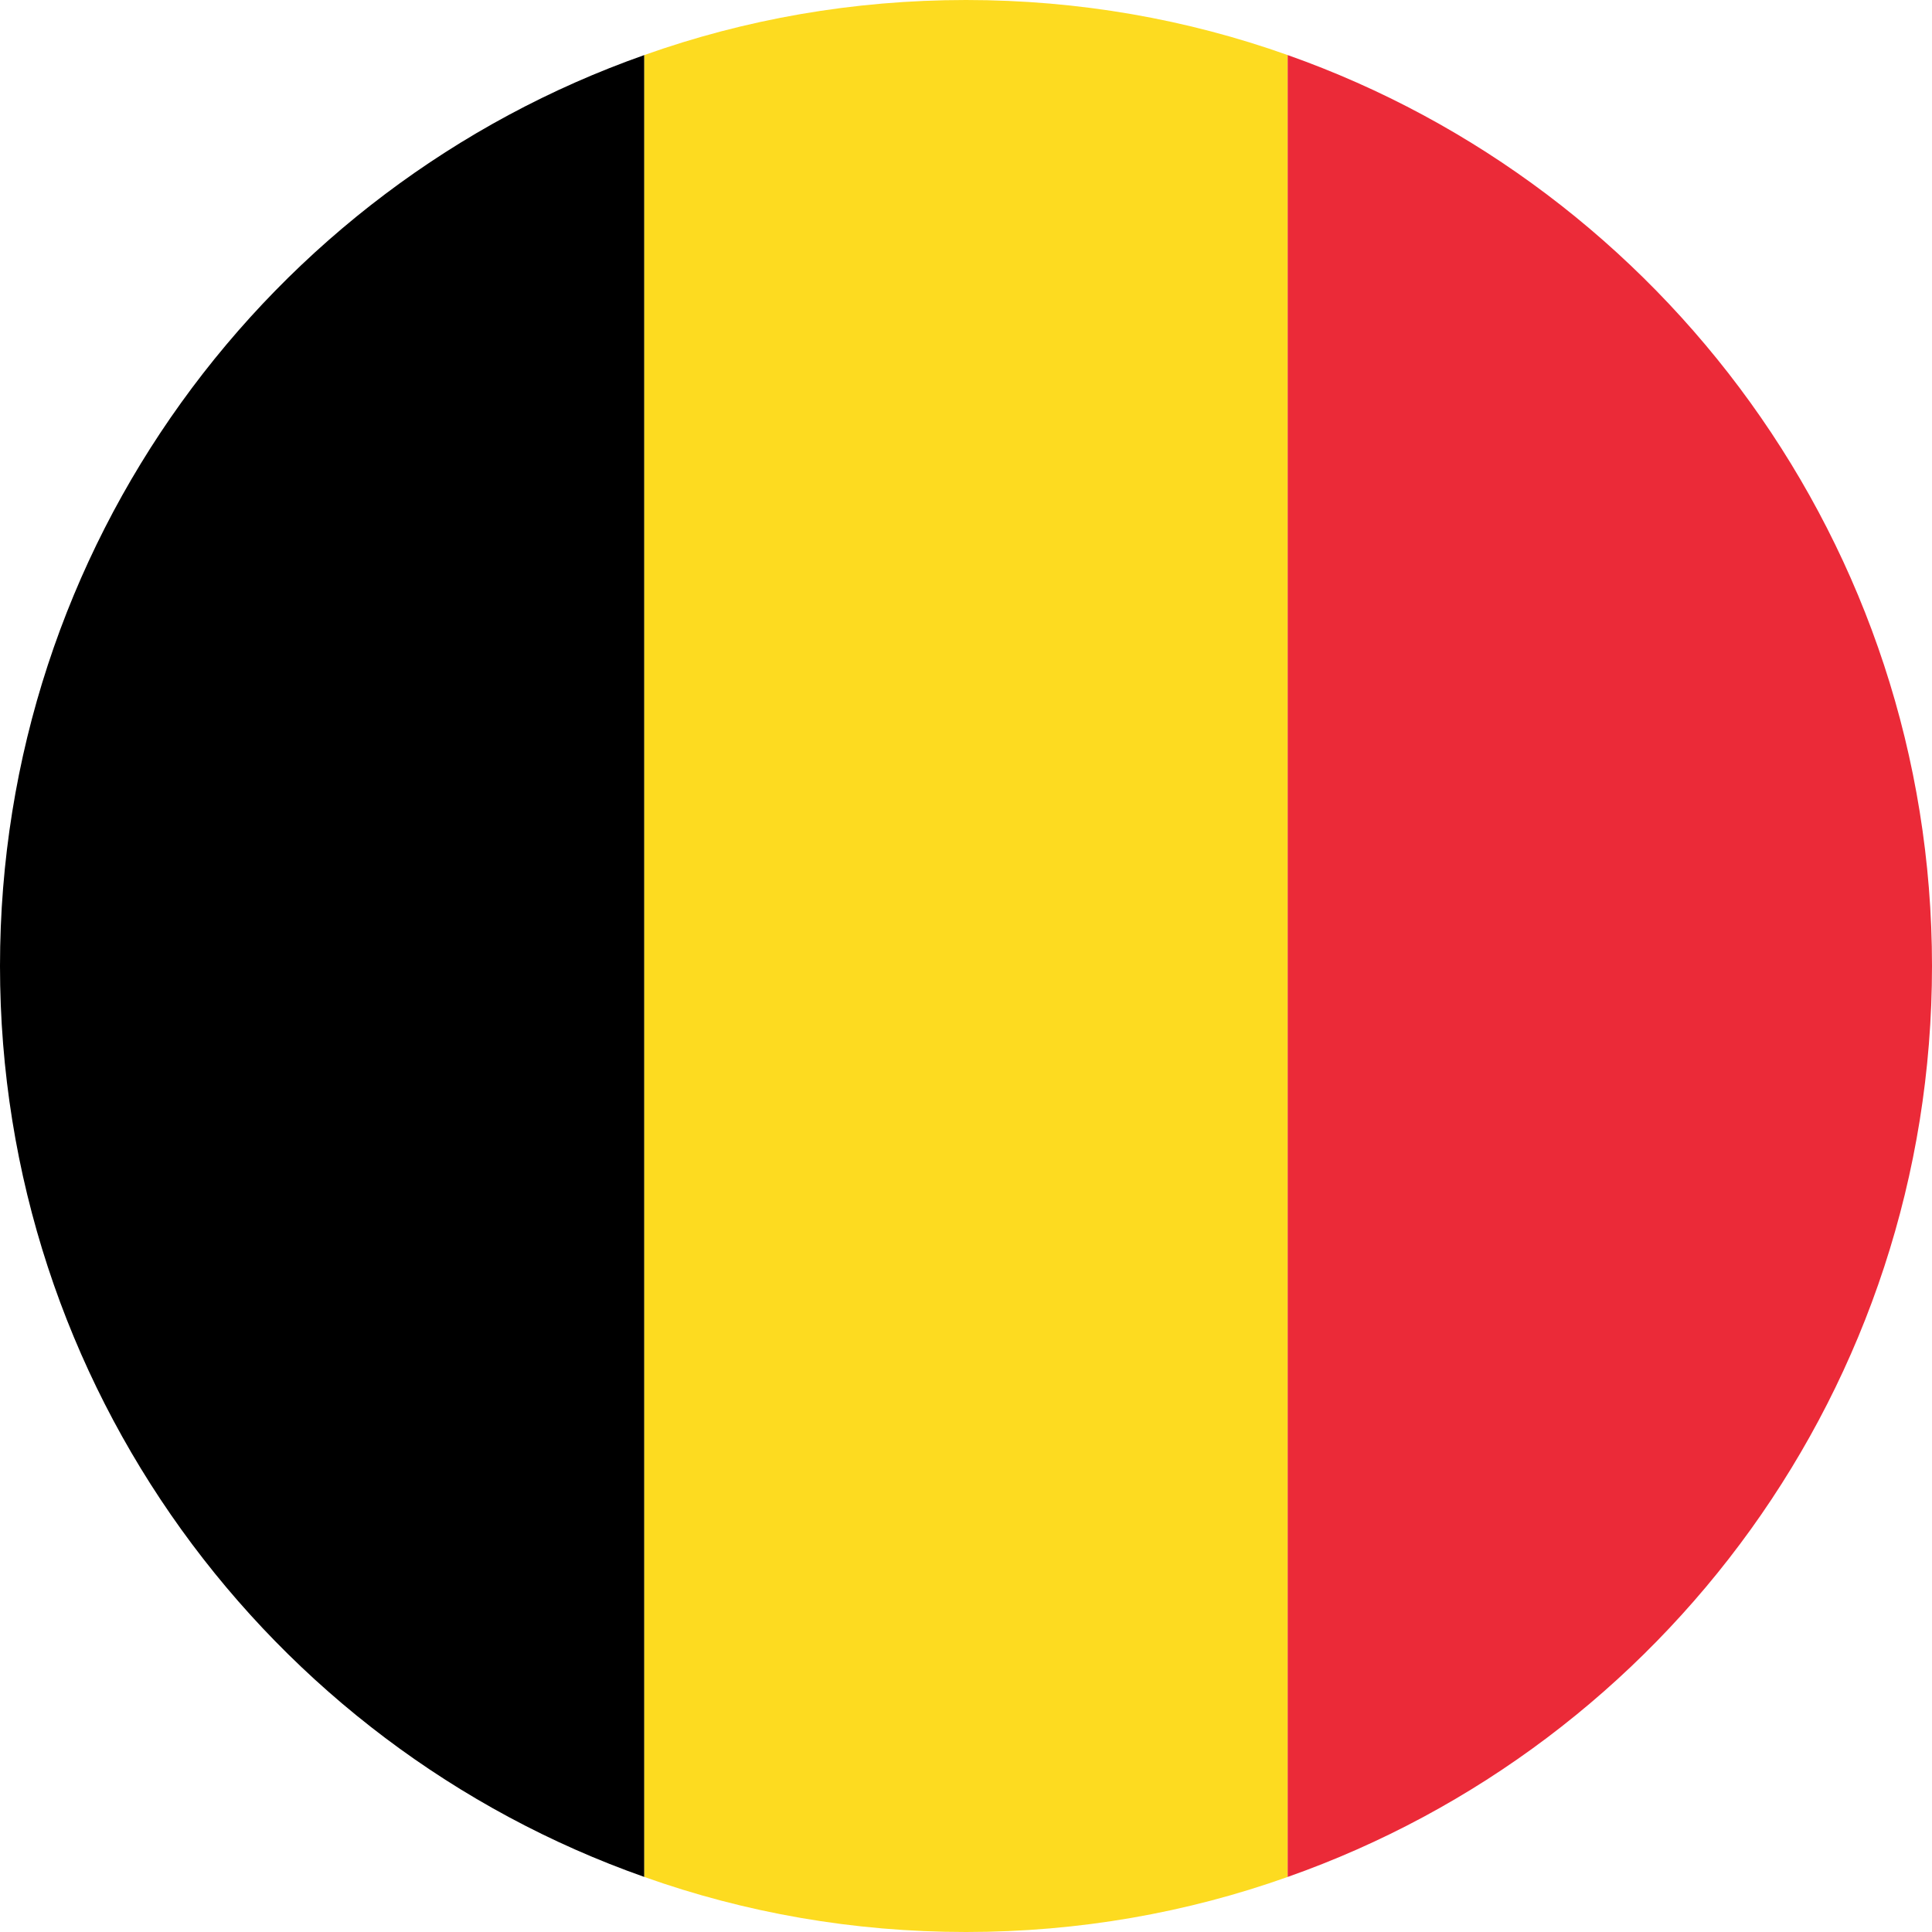
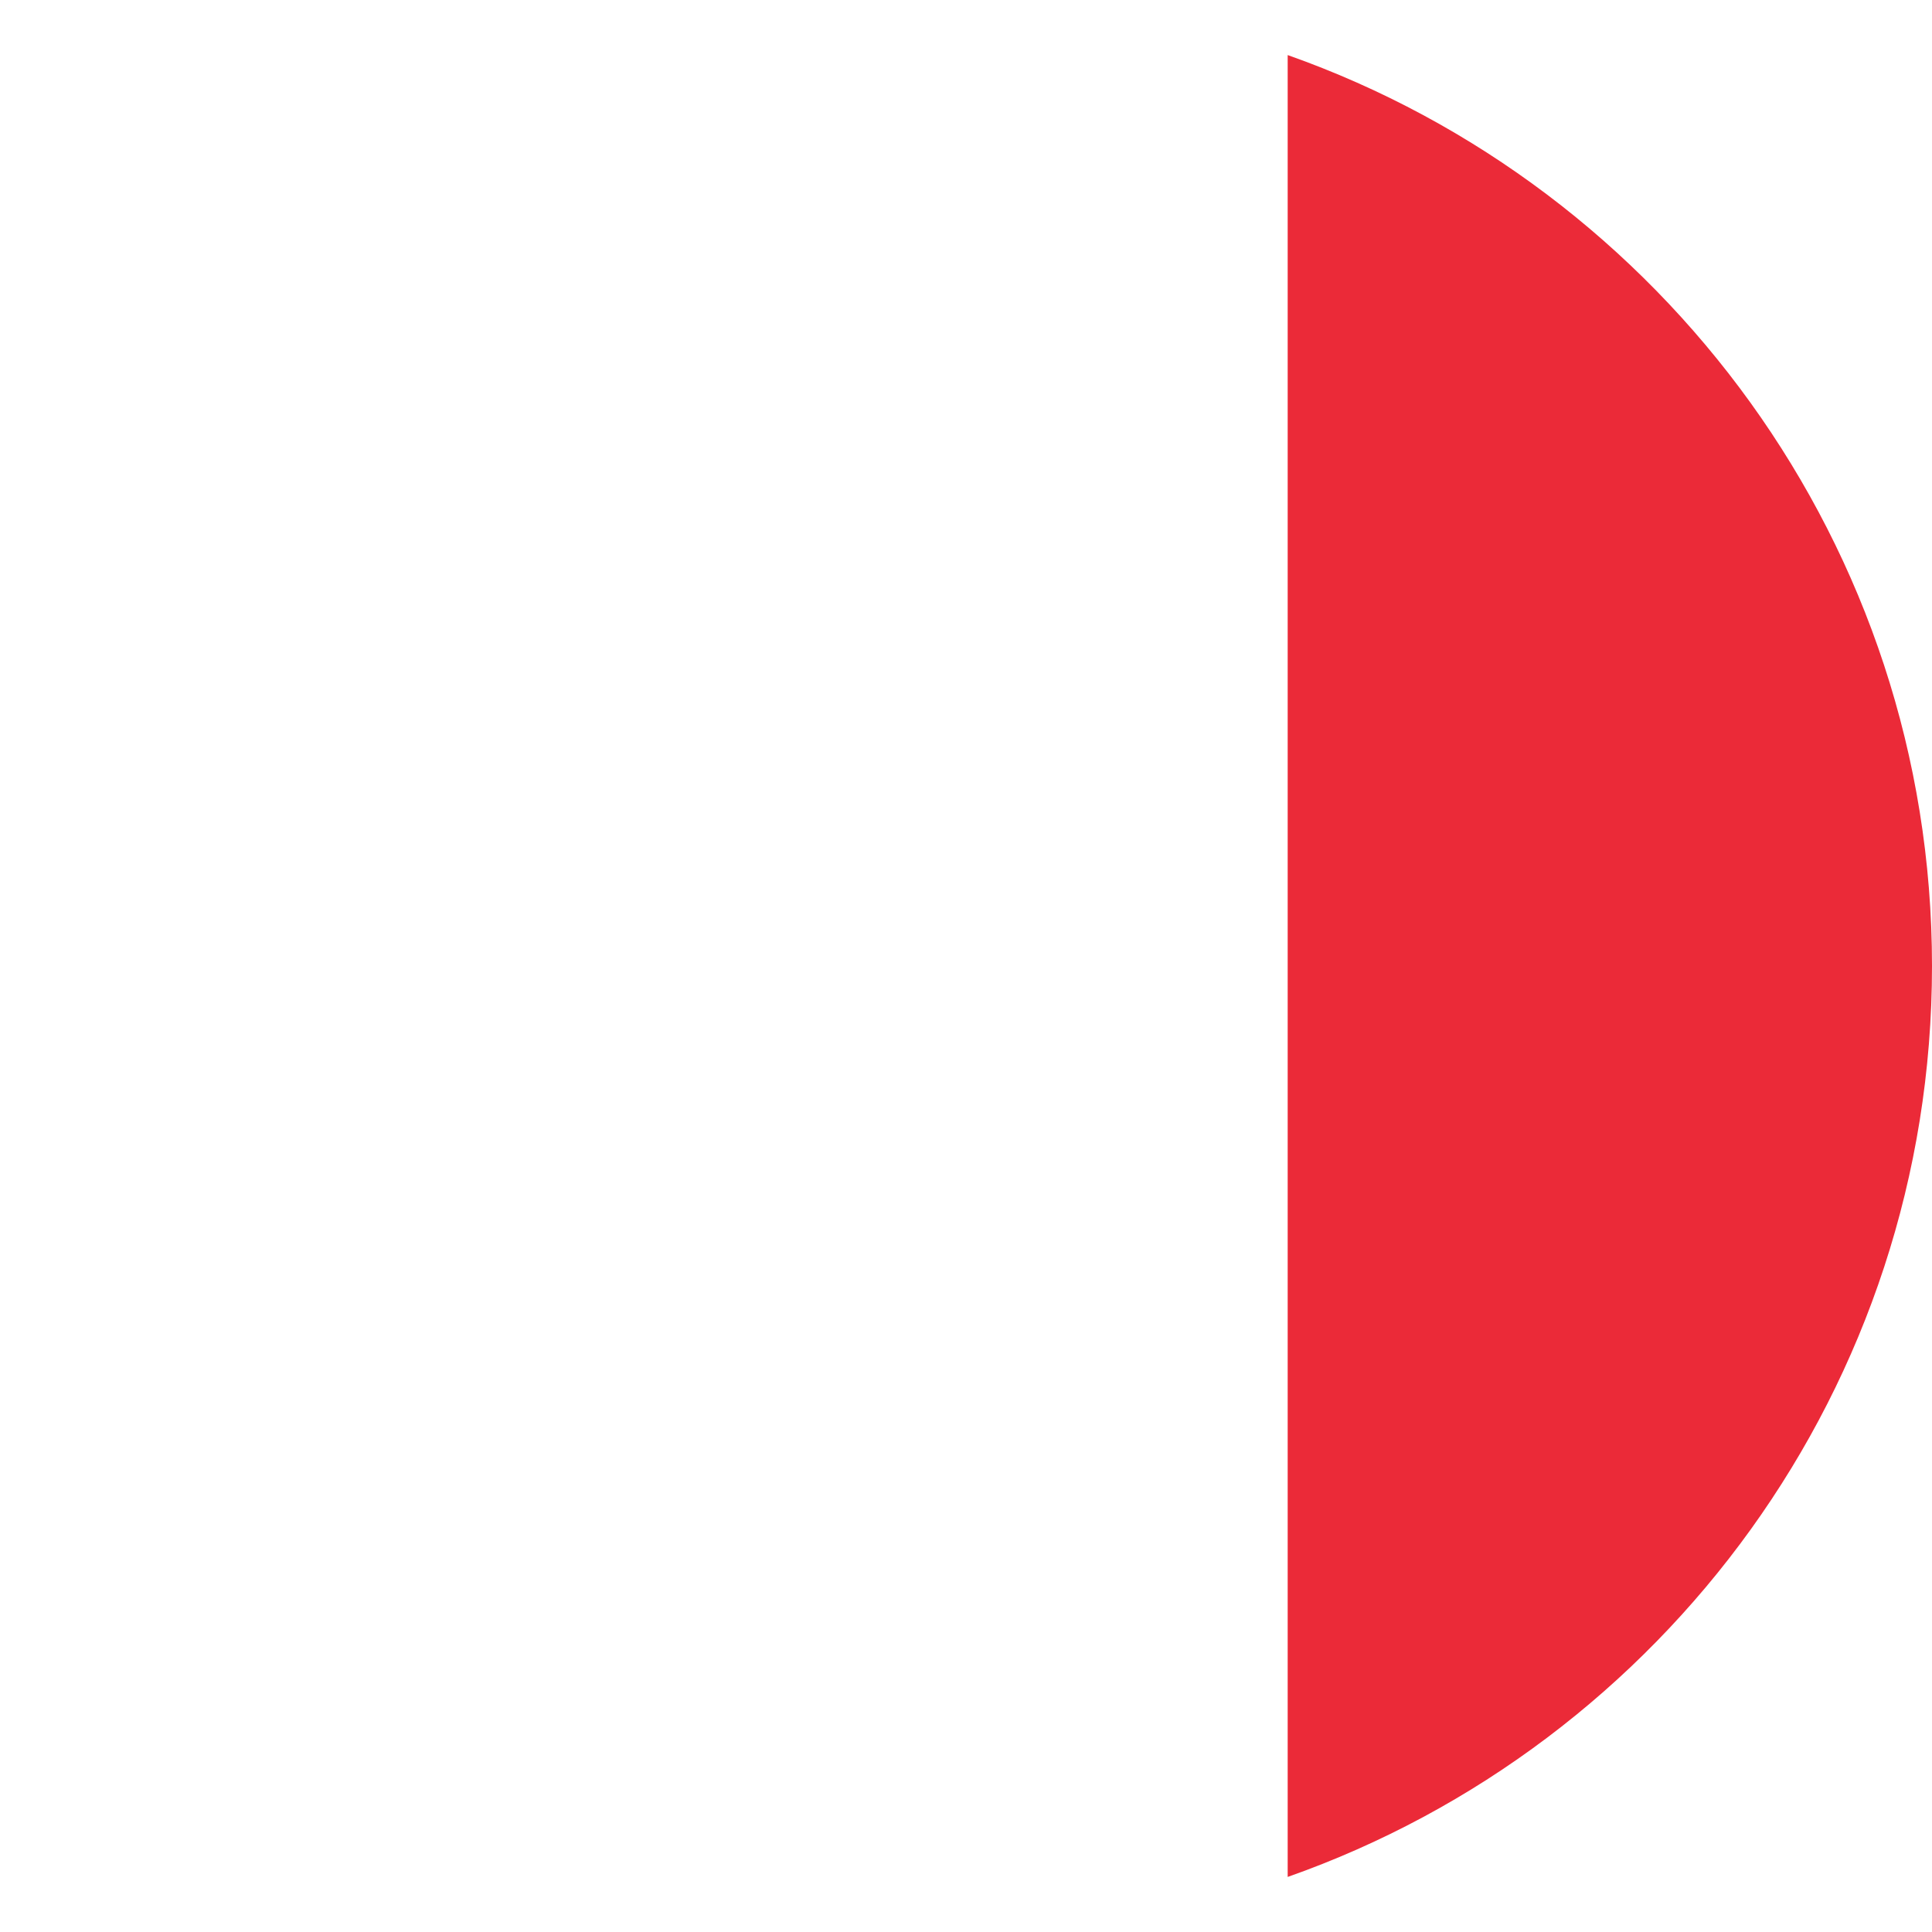
<svg xmlns="http://www.w3.org/2000/svg" id="b" viewBox="0 0 20 20">
  <g id="c">
-     <path d="M6.67.57v18.86C2.78,18.06,0,14.35,0,10S2.78,1.94,6.67.57Z" />
-     <path d="M13.33.57v18.86c-1.04.37-2.16.57-3.33.57s-2.29-.2-3.33-.57V.57c1.04-.37,2.16-.57,3.33-.57s2.29.2,3.33.57Z" style="fill:#fddb20;" />
    <path d="M20,10c0,4.35-2.78,8.06-6.67,9.43V.57c3.88,1.37,6.67,5.08,6.67,9.43Z" style="fill:#eb2a38;" />
  </g>
</svg>